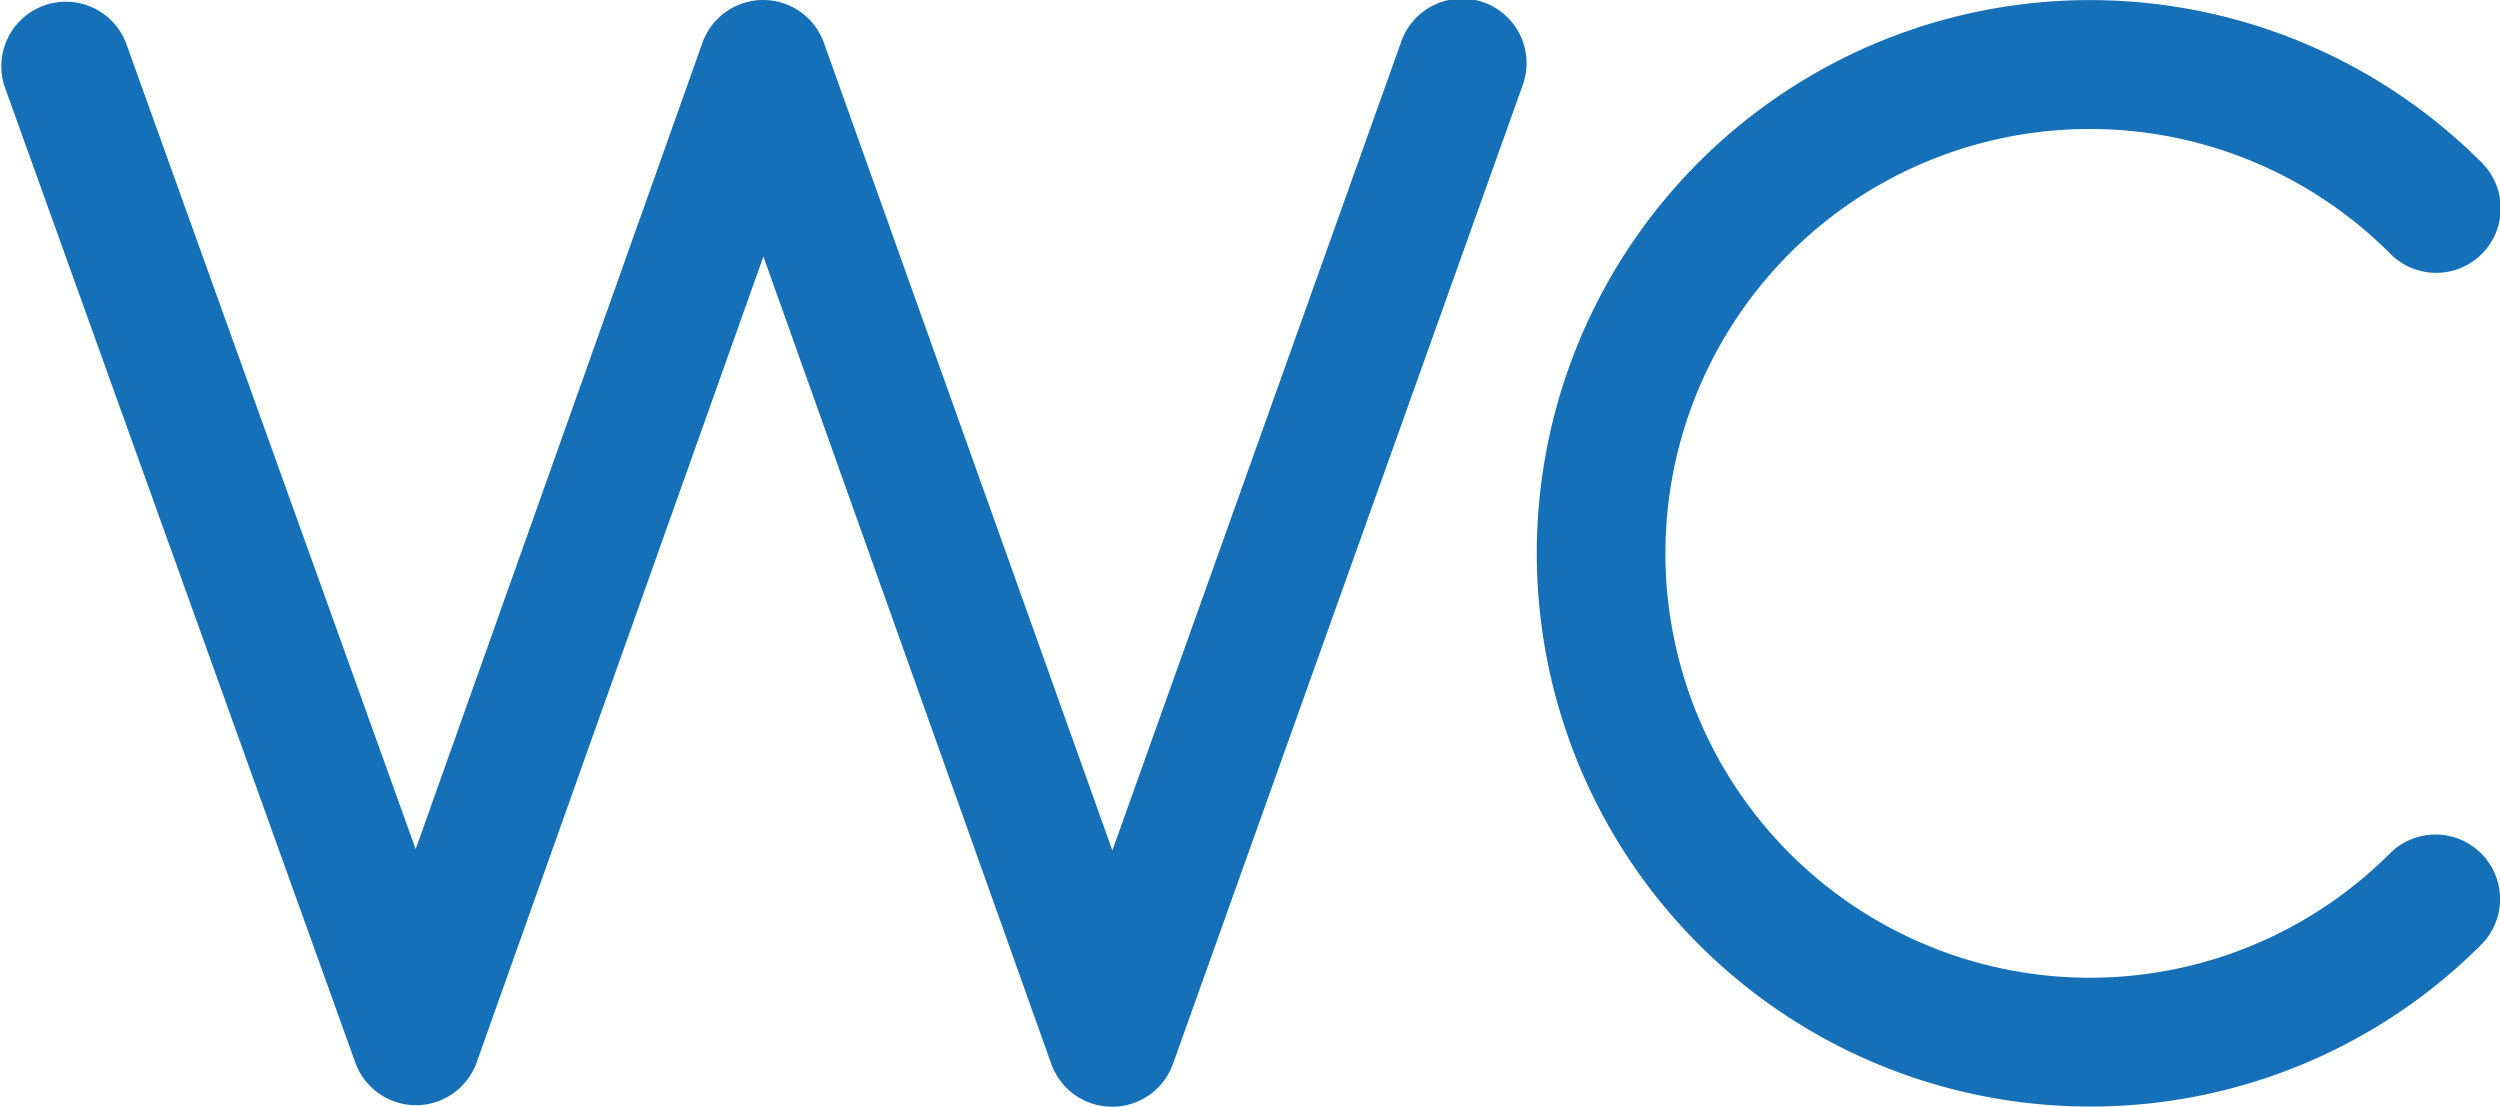
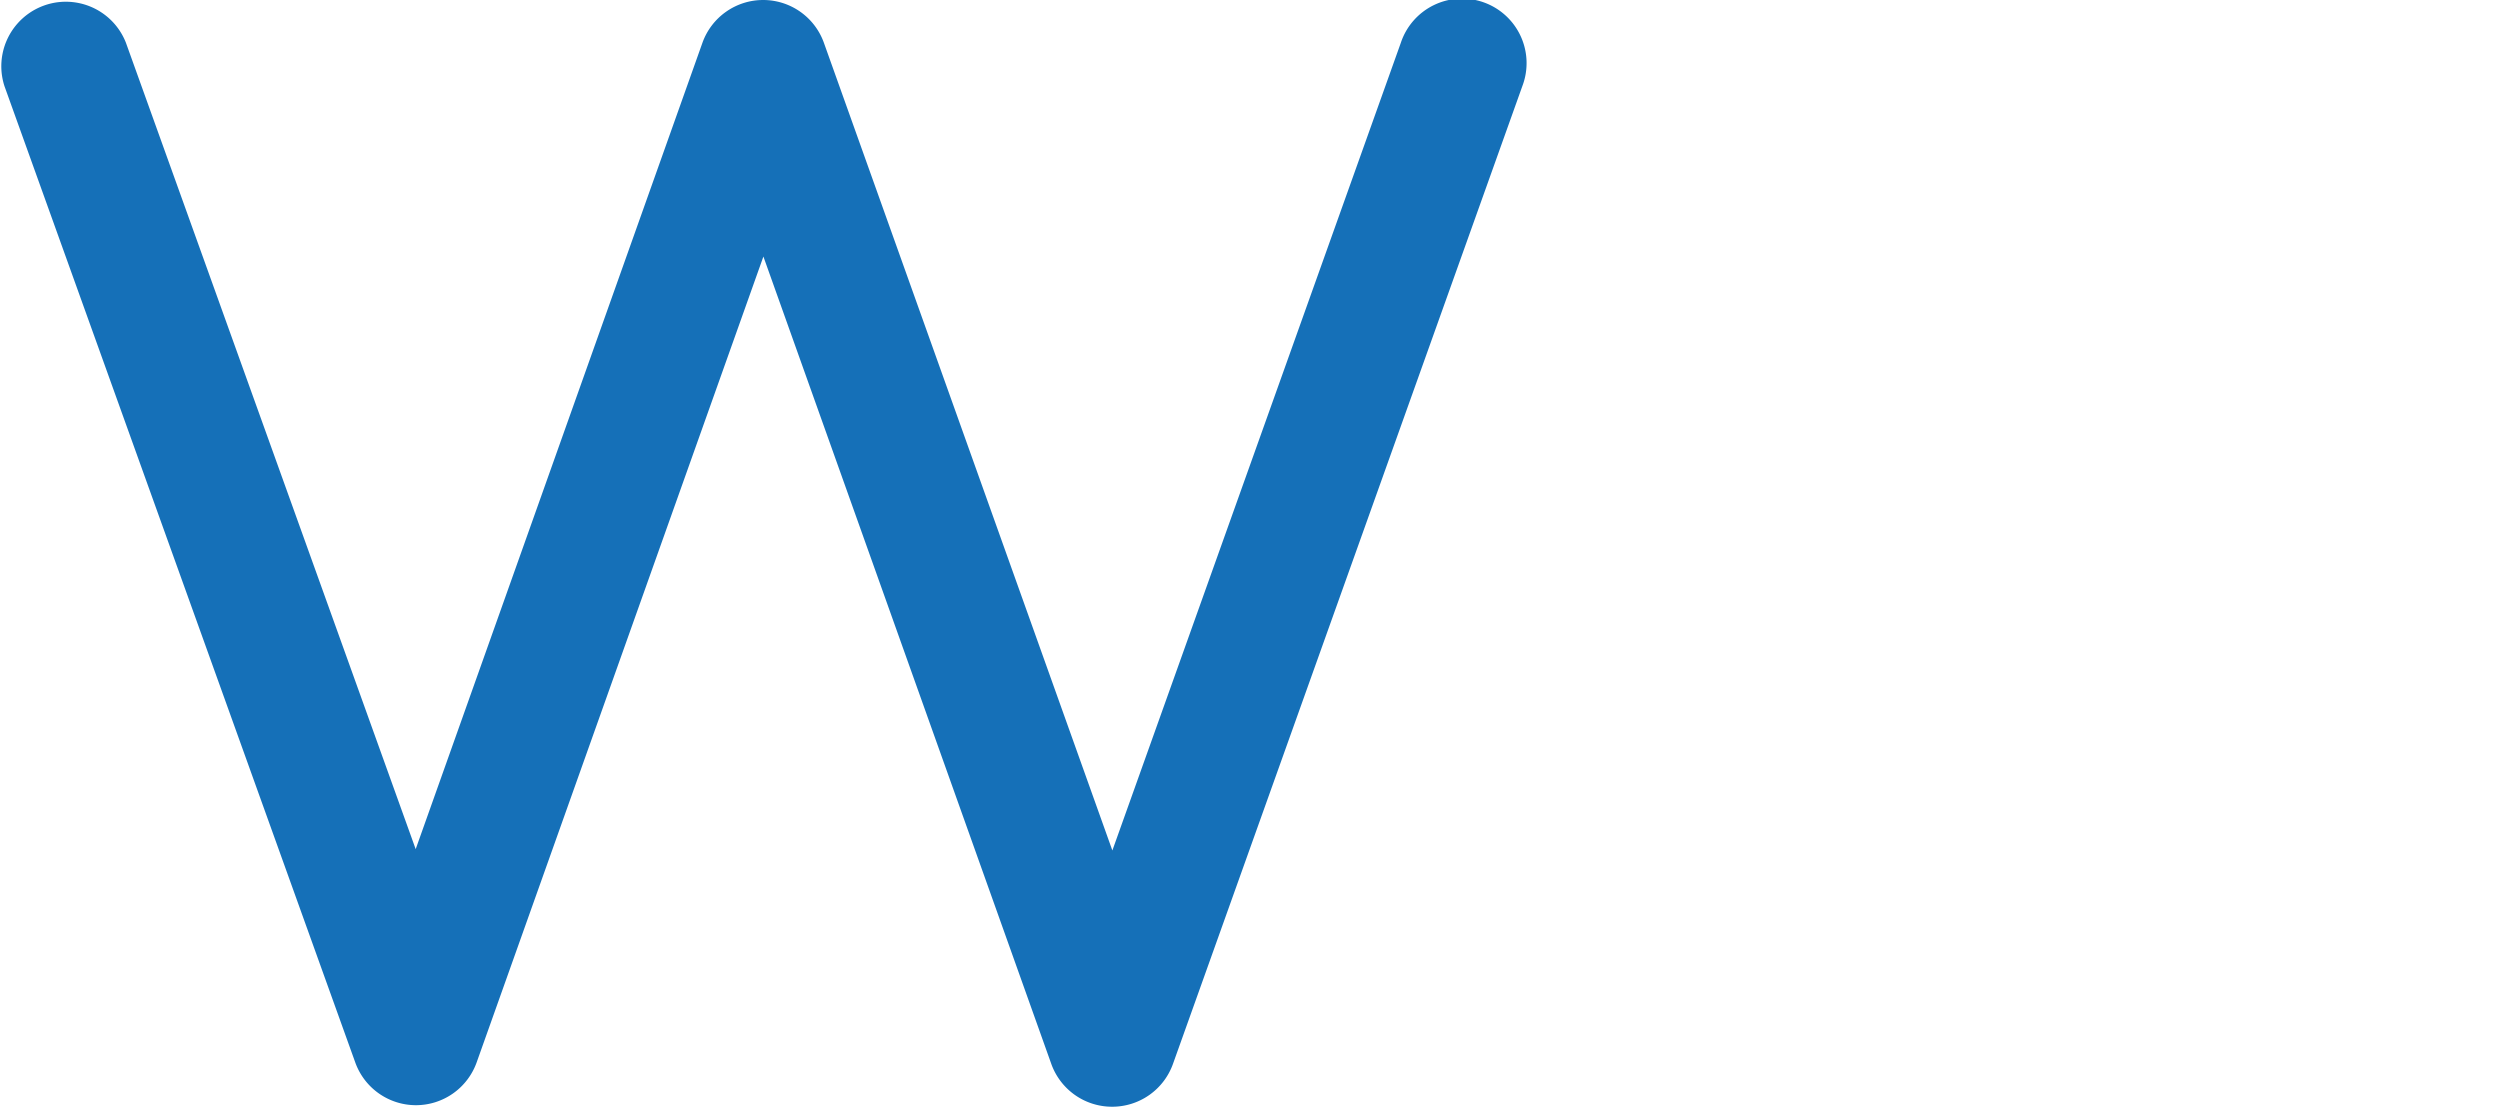
<svg xmlns="http://www.w3.org/2000/svg" width="26.156" height="11.579" viewBox="0 0 26.156 11.579">
  <g id="Raggruppa_345" data-name="Raggruppa 345" transform="translate(0 0)">
    <path id="Tracciato_653" data-name="Tracciato 653" d="M726.948,252.145a.675.675,0,0,1-.636-.448L723.3,243.25l-3,8.431a.675.675,0,0,1-.635.448h0a.675.675,0,0,1-.635-.447l-3.67-10.214a.675.675,0,0,1,1.27-.456l3.032,8.438,3-8.436a.675.675,0,0,1,.635-.448h0a.675.675,0,0,1,.636.448l3.018,8.45,3.018-8.45a.675.675,0,1,1,1.271.454L727.584,251.7A.675.675,0,0,1,726.948,252.145Z" transform="translate(-715.313 -240.566)" fill="#1570b8" />
-     <path id="Tracciato_654" data-name="Tracciato 654" d="M744.921,252.144a5.788,5.788,0,1,1,4.094-9.881.675.675,0,1,1-.955.954,4.44,4.44,0,1,0,0,6.279.675.675,0,0,1,.955.955A5.772,5.772,0,0,1,744.921,252.144Z" transform="translate(-723.056 -240.567)" fill="#1570b8" />
  </g>
</svg>